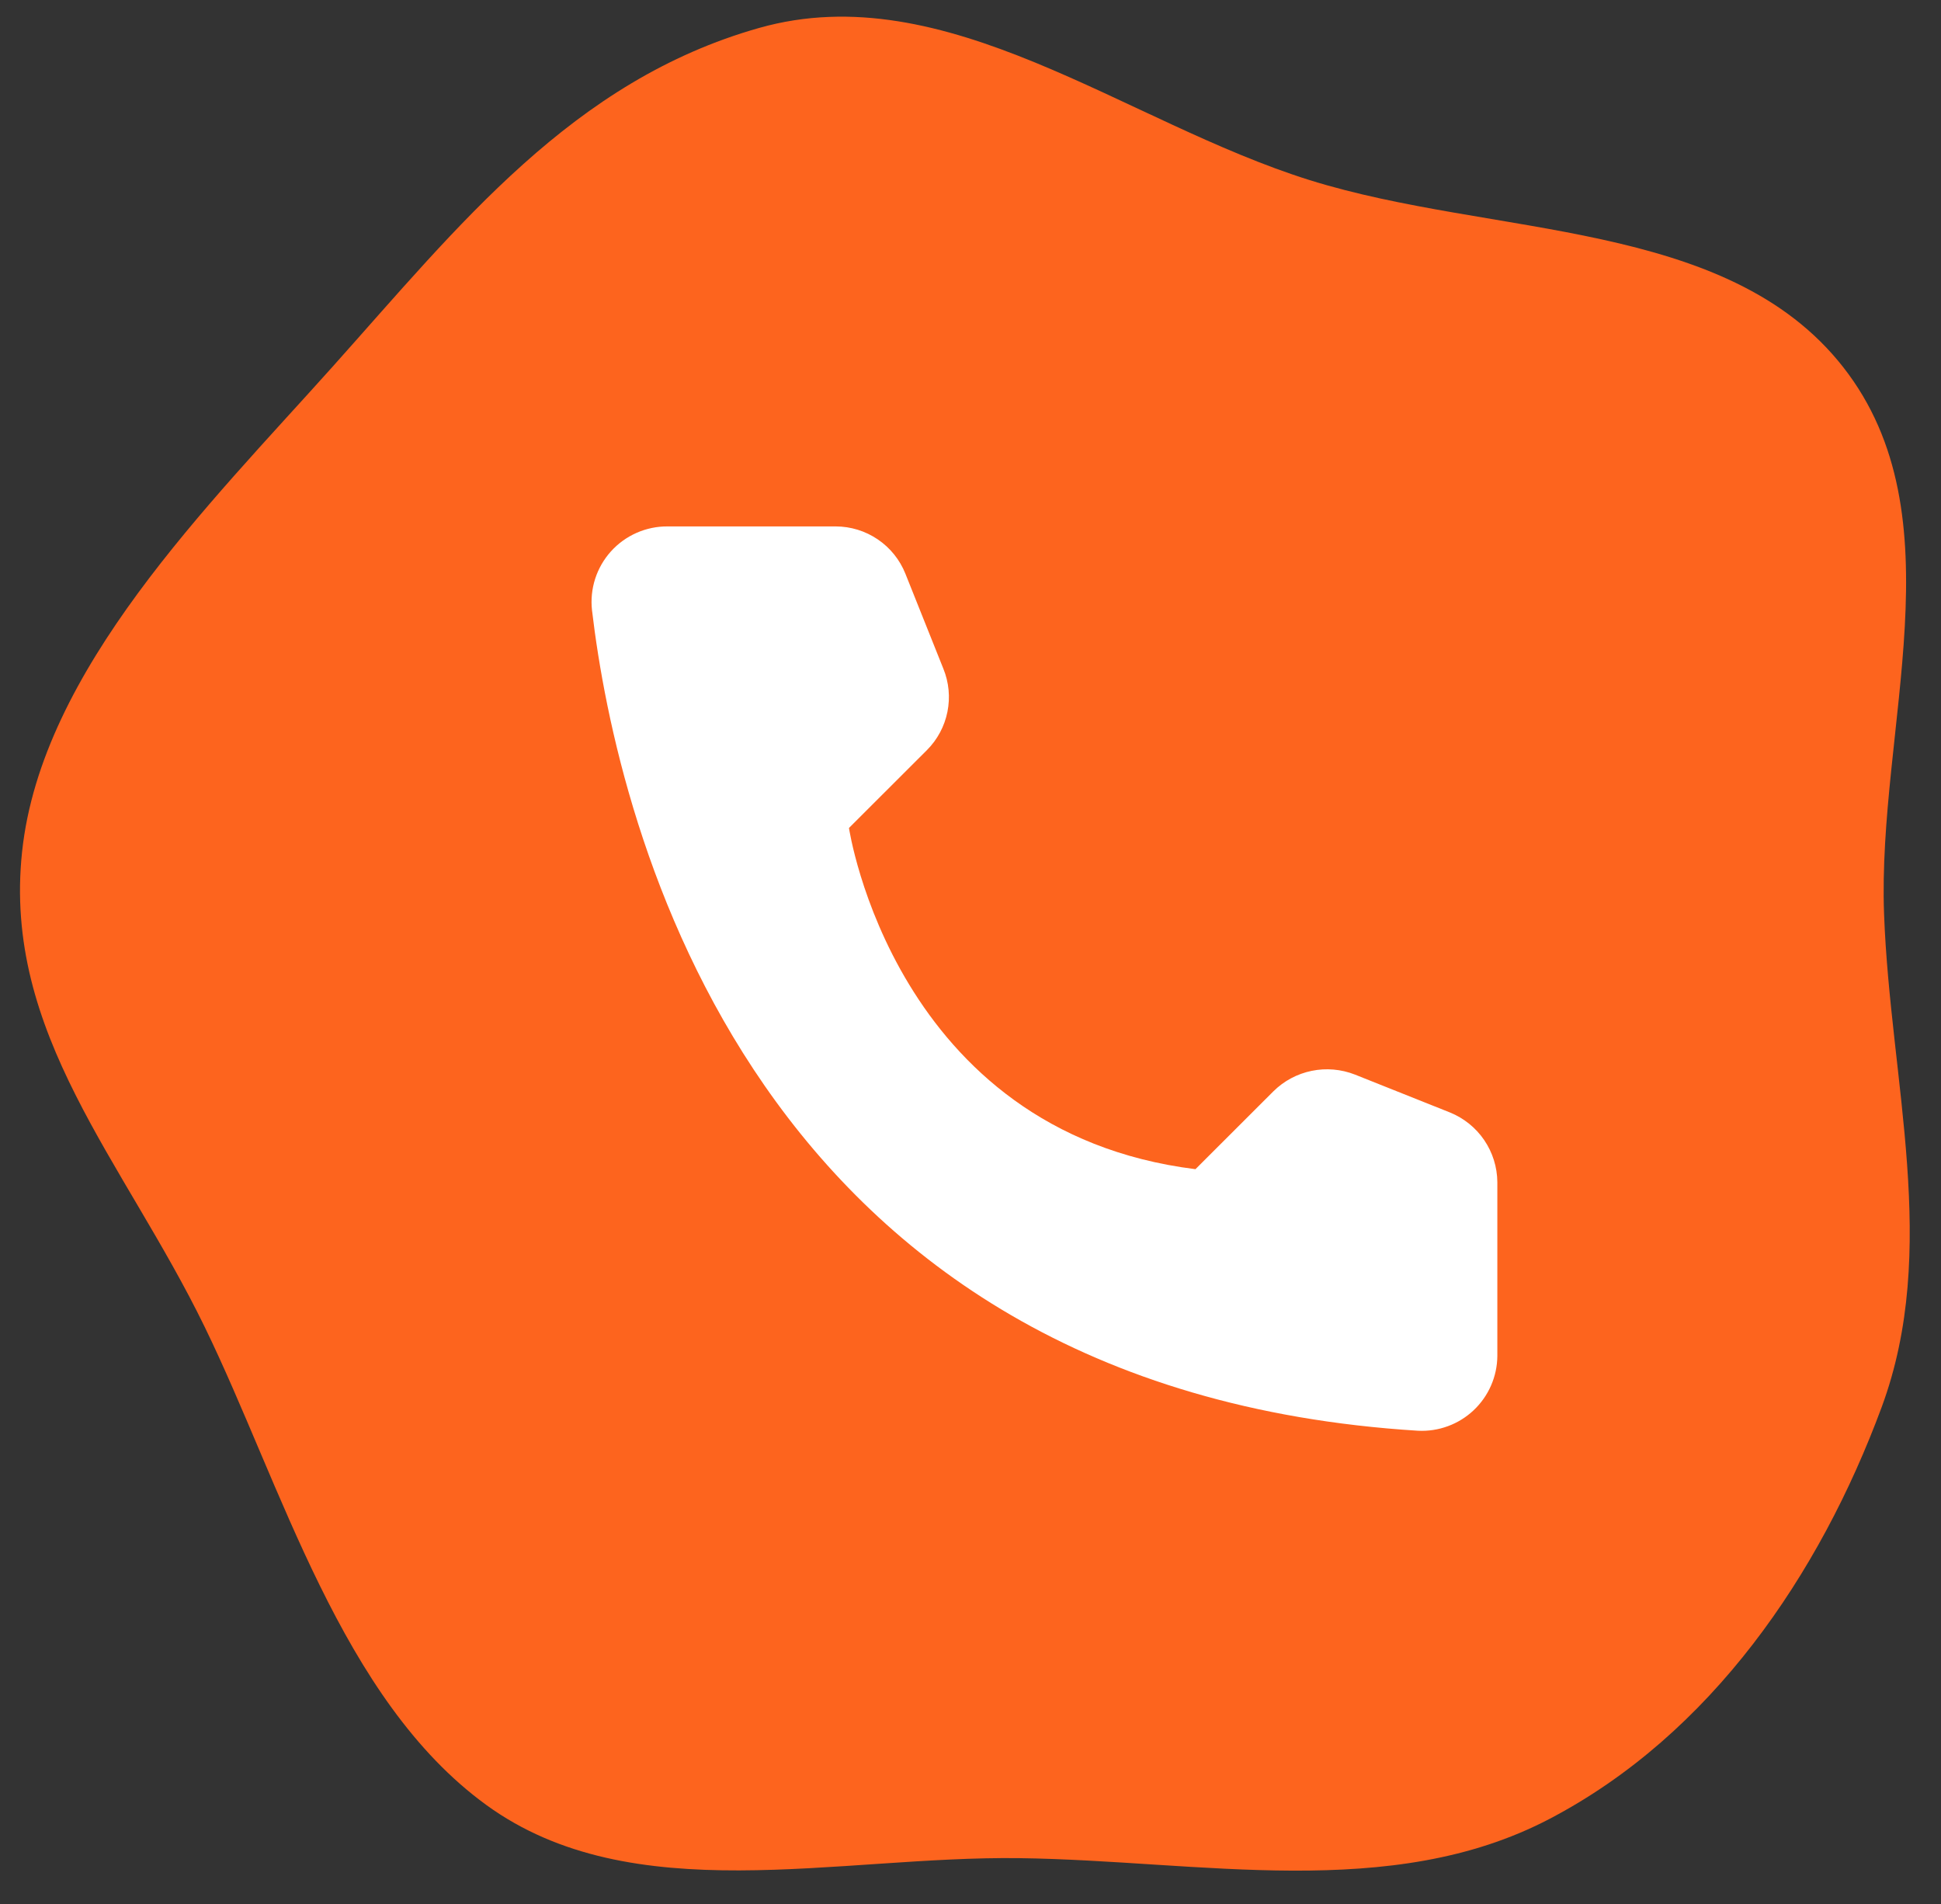
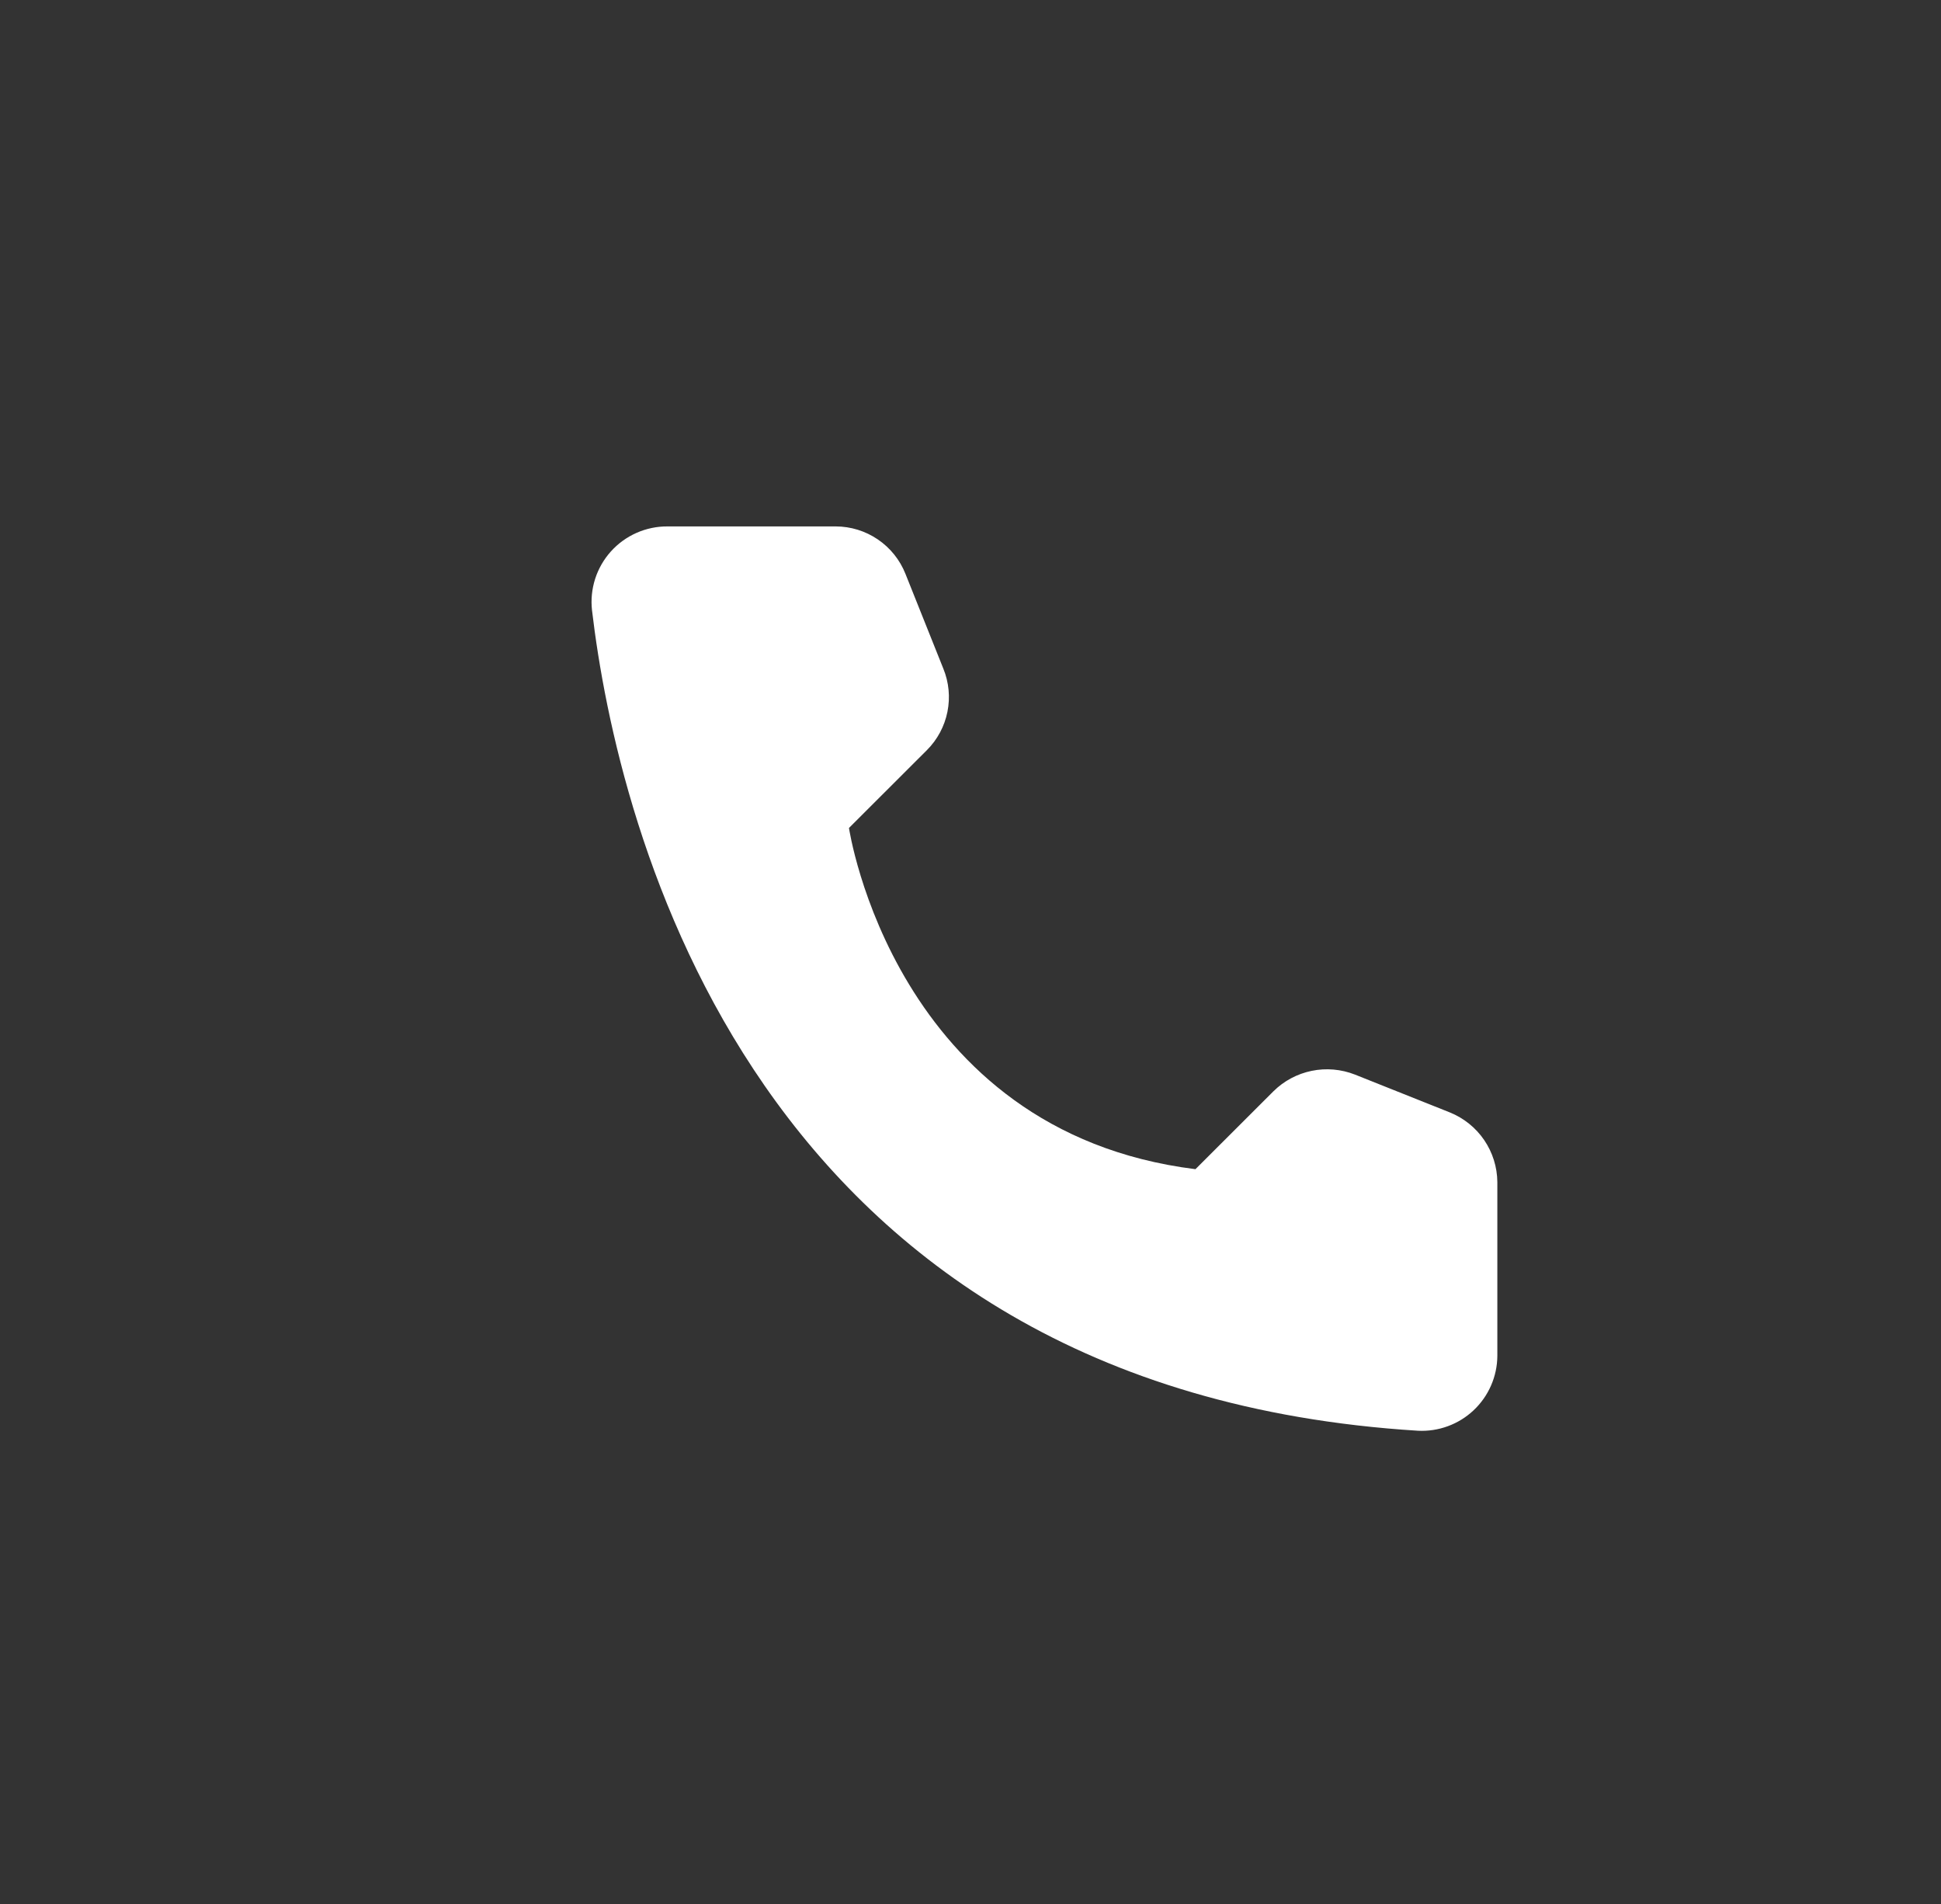
<svg xmlns="http://www.w3.org/2000/svg" width="105" height="103" viewBox="0 0 105 103" fill="none">
  <rect x="0" y="0" width="105" height="103" fill="#333333" stroke="none" />
-   <path fill-rule="evenodd" clip-rule="evenodd" d="M55.153 100.504C45.29 100.375 34.197 103.358 26.309 97.629C18.445 91.918 15.254 80.357 11.068 71.761C6.696 62.783 0.138 55.917 1.196 46.057C2.249 36.228 11.279 27.333 17.968 19.861C24.846 12.177 30.971 4.365 41.07 1.51C51.173 -1.345 60.817 6.603 70.839 9.739C80.78 12.85 93.409 11.811 99.712 19.861C106.018 27.914 101.547 39.355 101.92 49.437C102.255 58.508 104.949 67.57 101.789 76.114C98.442 85.162 92.564 93.81 83.813 98.386C75.219 102.881 64.933 100.633 55.153 100.504Z" fill="#FD641E" />
  <path d="M64.669 63.239L68.888 59.025C69.456 58.464 70.175 58.08 70.958 57.92C71.74 57.76 72.552 57.83 73.296 58.122L78.438 60.172C79.189 60.477 79.834 60.997 80.29 61.666C80.745 62.336 80.993 63.125 81 63.935V73.341C80.996 73.892 80.88 74.436 80.659 74.941C80.439 75.446 80.118 75.901 79.717 76.279C79.316 76.657 78.842 76.95 78.324 77.14C77.807 77.33 77.256 77.414 76.705 77.386C40.671 75.147 33.4 44.67 32.025 33.007C31.961 32.434 32.02 31.854 32.196 31.305C32.373 30.757 32.664 30.252 33.05 29.823C33.436 29.395 33.909 29.053 34.437 28.82C34.964 28.588 35.536 28.469 36.113 28.473H45.211C46.023 28.475 46.815 28.72 47.486 29.176C48.158 29.632 48.677 30.278 48.978 31.031L51.031 36.167C51.333 36.907 51.41 37.718 51.252 38.502C51.095 39.284 50.71 40.004 50.146 40.569L45.926 44.783C45.926 44.783 48.356 61.207 64.669 63.239Z" fill="white" />
</svg>